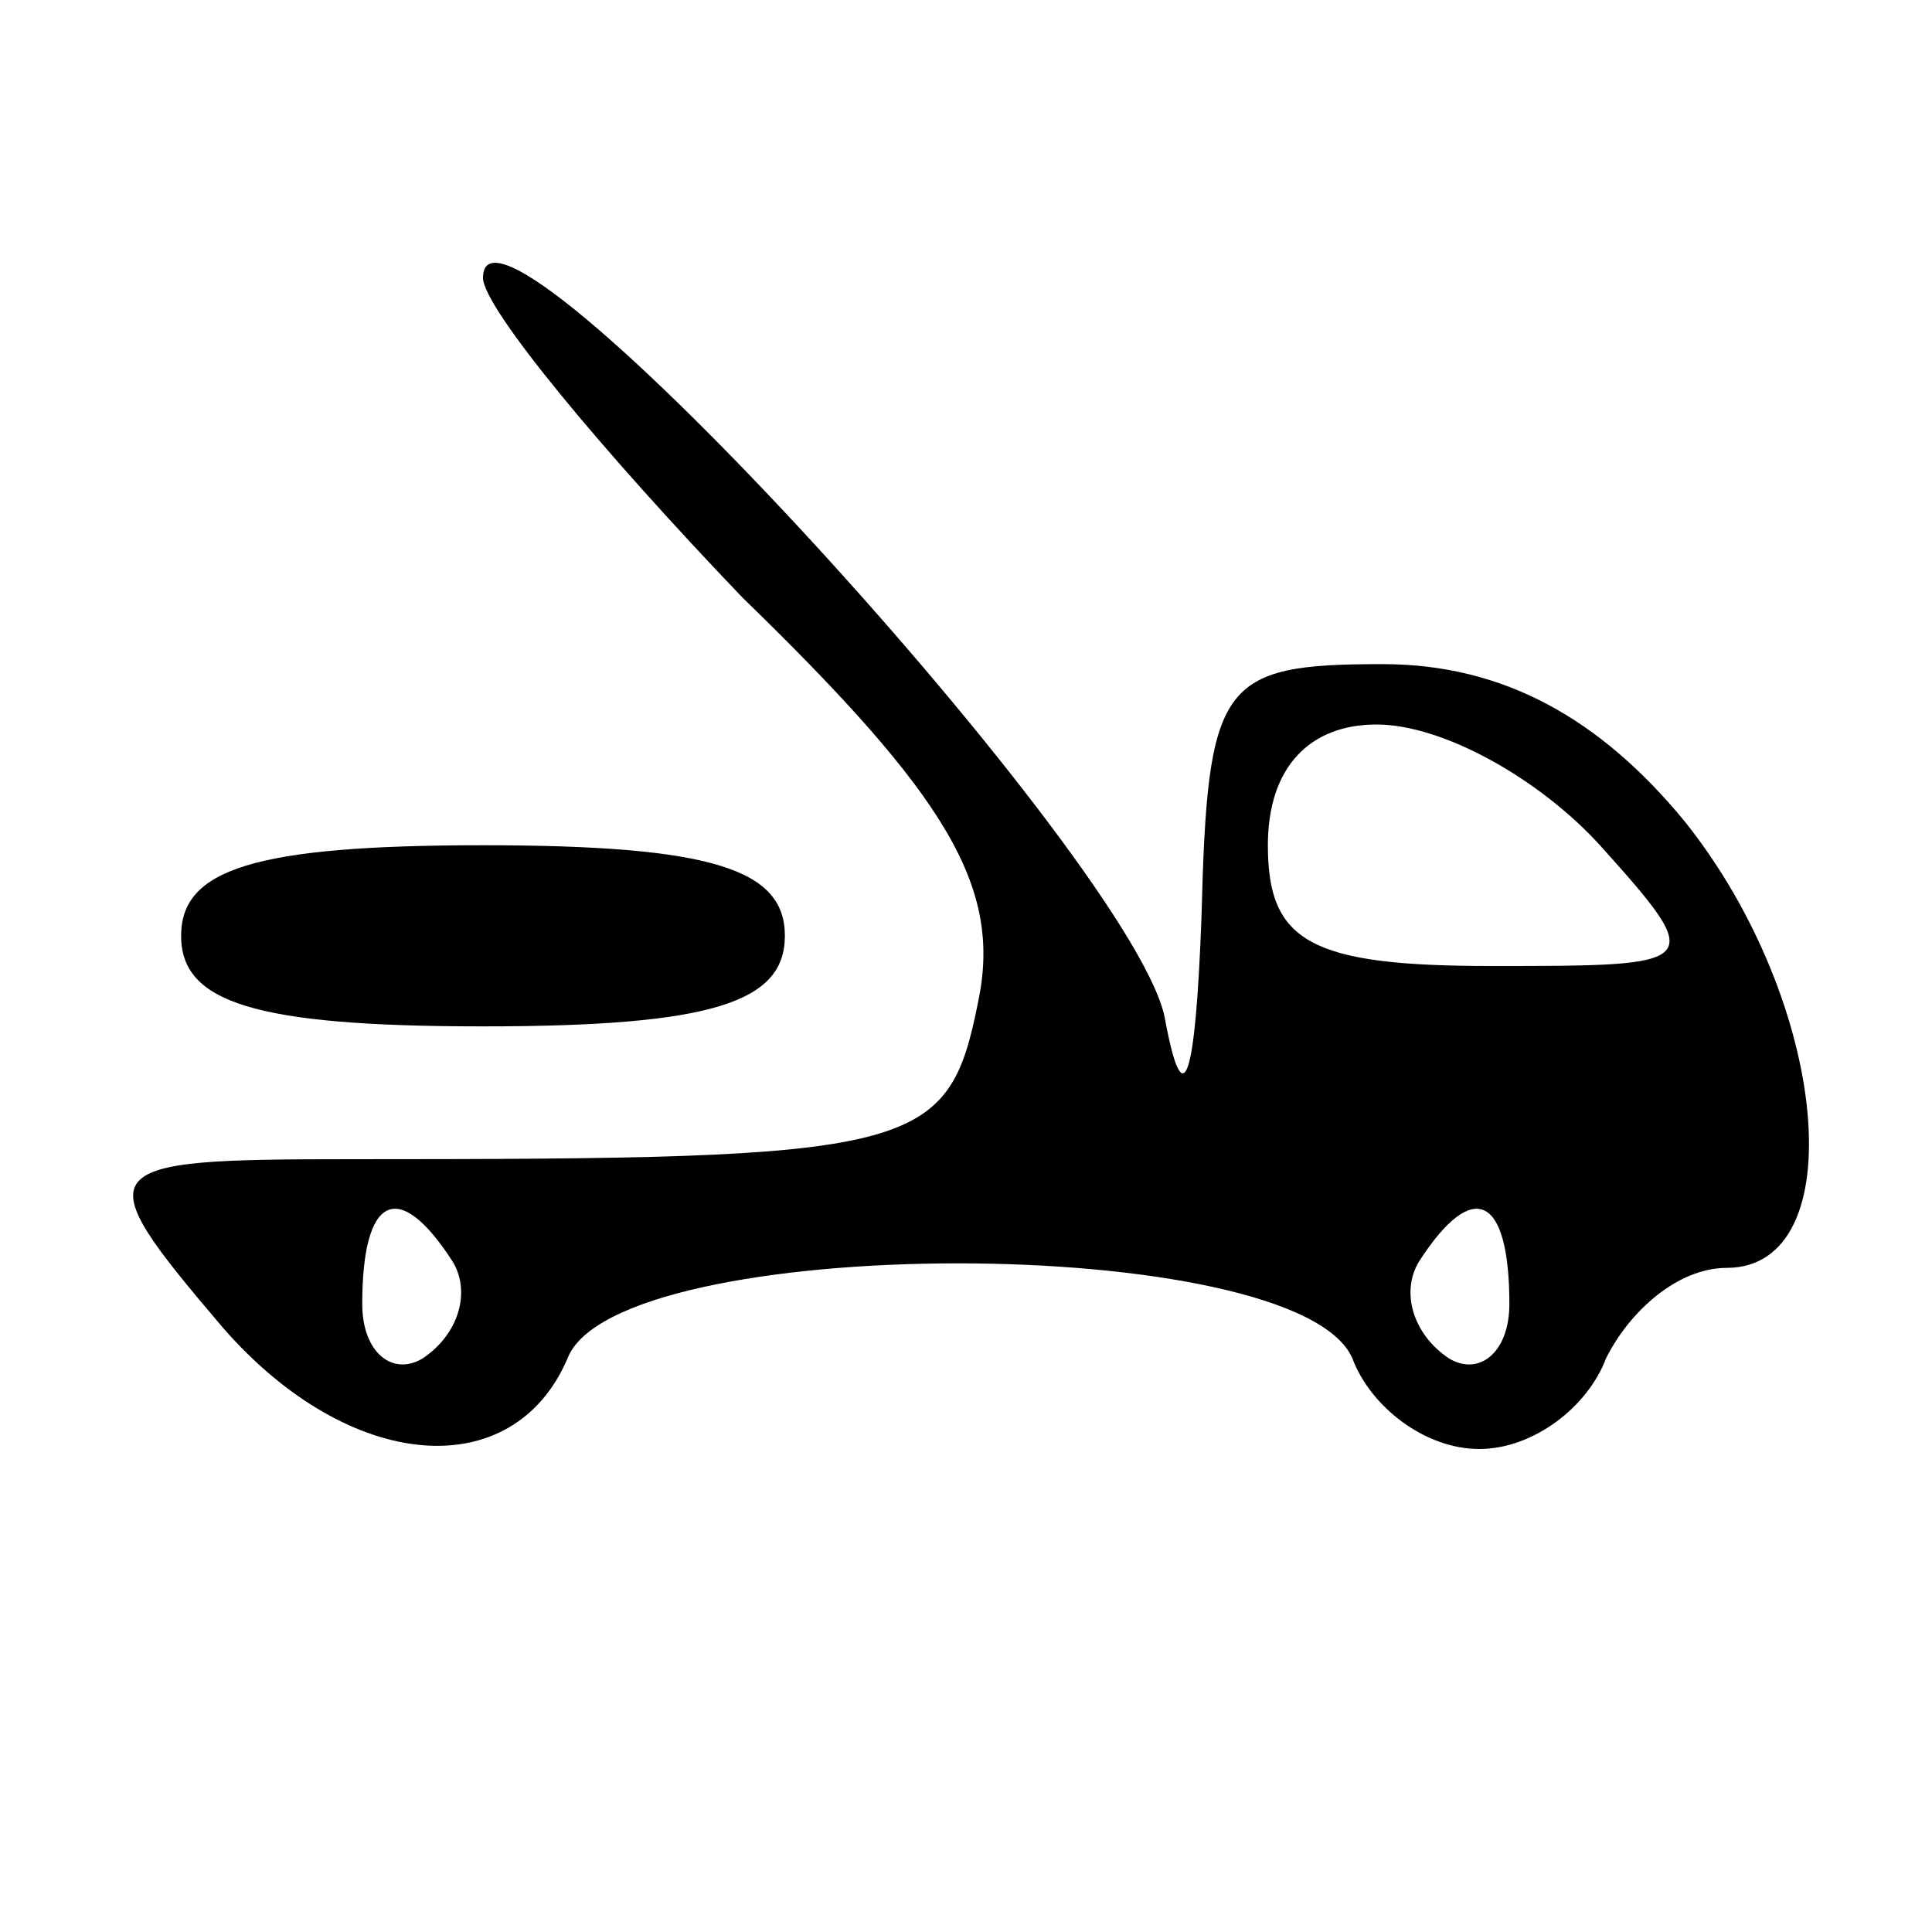
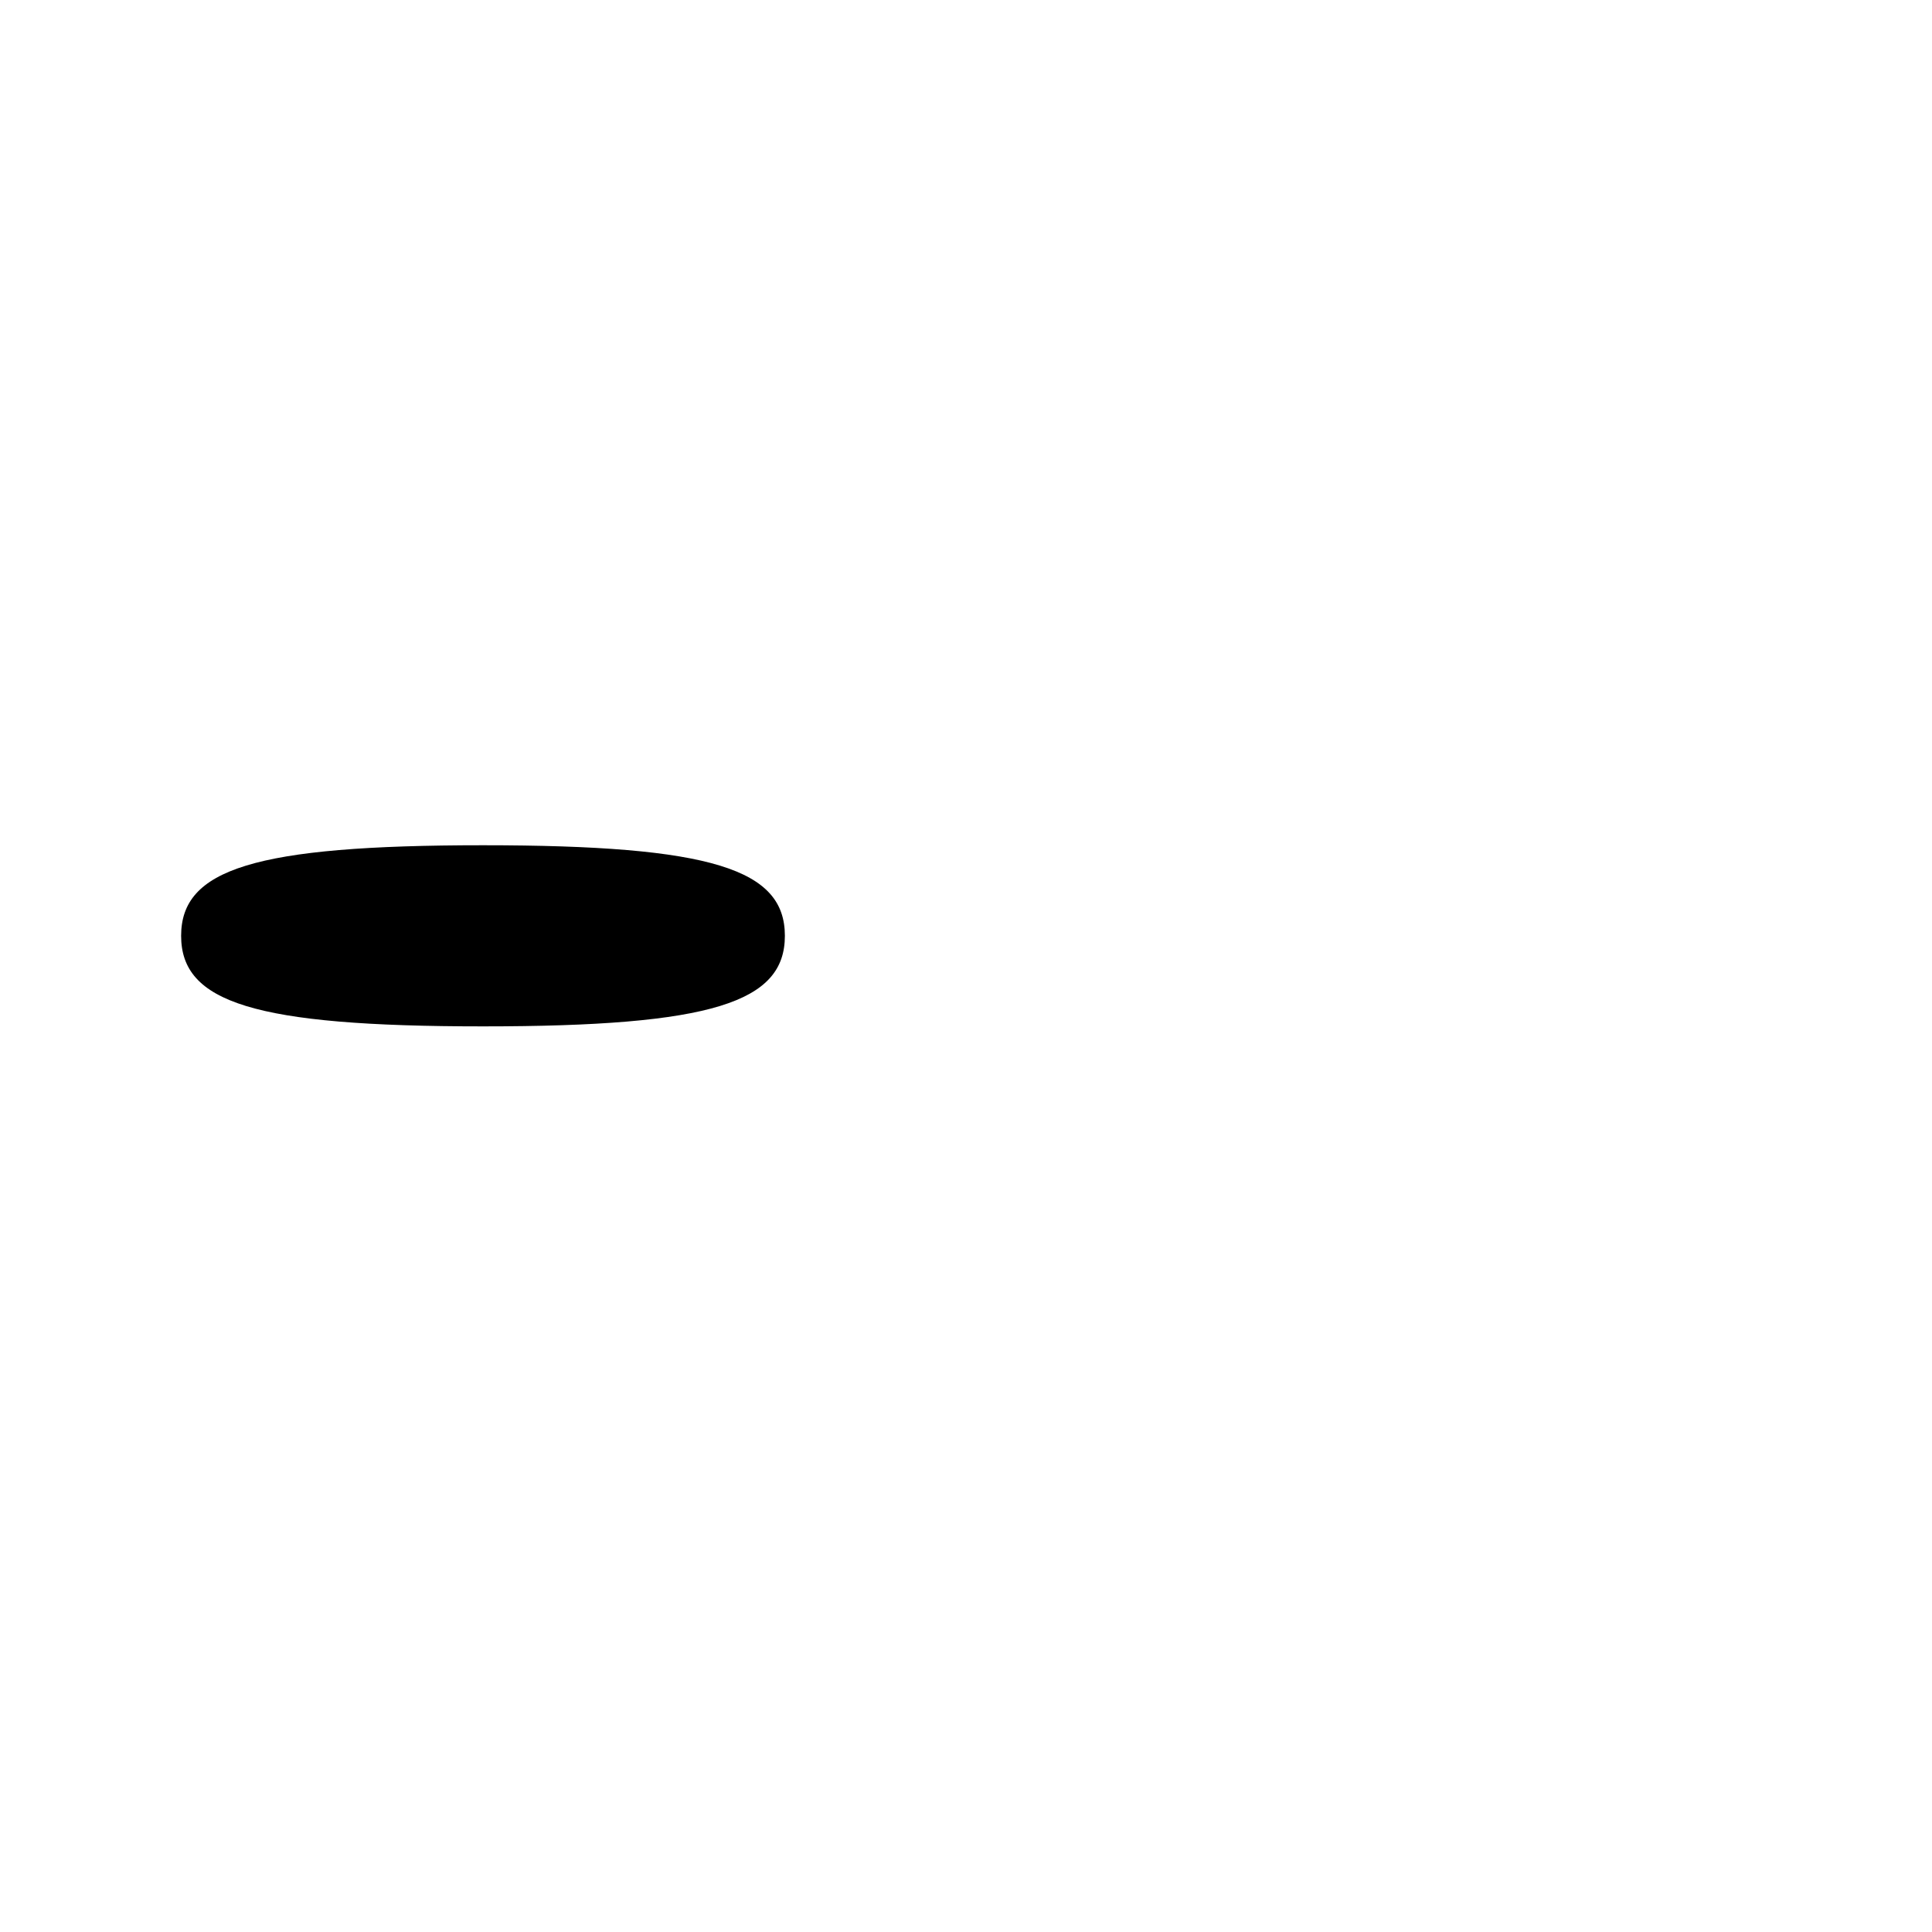
<svg xmlns="http://www.w3.org/2000/svg" version="1.0" width="32pt" height="32pt" viewBox="0 0 32 32" preserveAspectRatio="xMidYMid meet">
  <g transform="translate(0,32) scale(0.1,-0.1)" fill="#000000" stroke="none">
-     <path d="M80 274 c0 -5 20 -29 43 -53 34 -33 43 -48 39 -67 -5 -25 -10 -26 -104 -26 -43 0 -44 -1 -21 -28 21 -24 48 -26 57 -5 8 21 121 21 130 0 3 -8 12 -15 21 -15 9 0 18 7 21 15 4 8 12 15 20 15 21 0 17 44 -7 74 -14 17 -30 26 -50 26 -27 0 -29 -3 -30 -42 -1 -27 -3 -33 -6 -17 -4 25 -113 144 -113 123z m185 -94 c18 -20 17 -20 -18 -20 -30 0 -37 4 -37 20 0 13 7 20 18 20 11 0 27 -9 37 -20z m-190 -69 c3 -5 1 -12 -5 -16 -5 -3 -10 1 -10 9 0 18 6 21 15 7z m175 -7 c0 -8 -5 -12 -10 -9 -6 4 -8 11 -5 16 9 14 15 11 15 -7z" />
-     <path d="M30 165 c0 -11 12 -15 50 -15 38 0 50 4 50 15 0 11 -12 15 -50 15 -38 0 -50 -4 -50 -15z" />
+     <path d="M30 165 c0 -11 12 -15 50 -15 38 0 50 4 50 15 0 11 -12 15 -50 15 -38 0 -50 -4 -50 -15" />
  </g>
</svg>